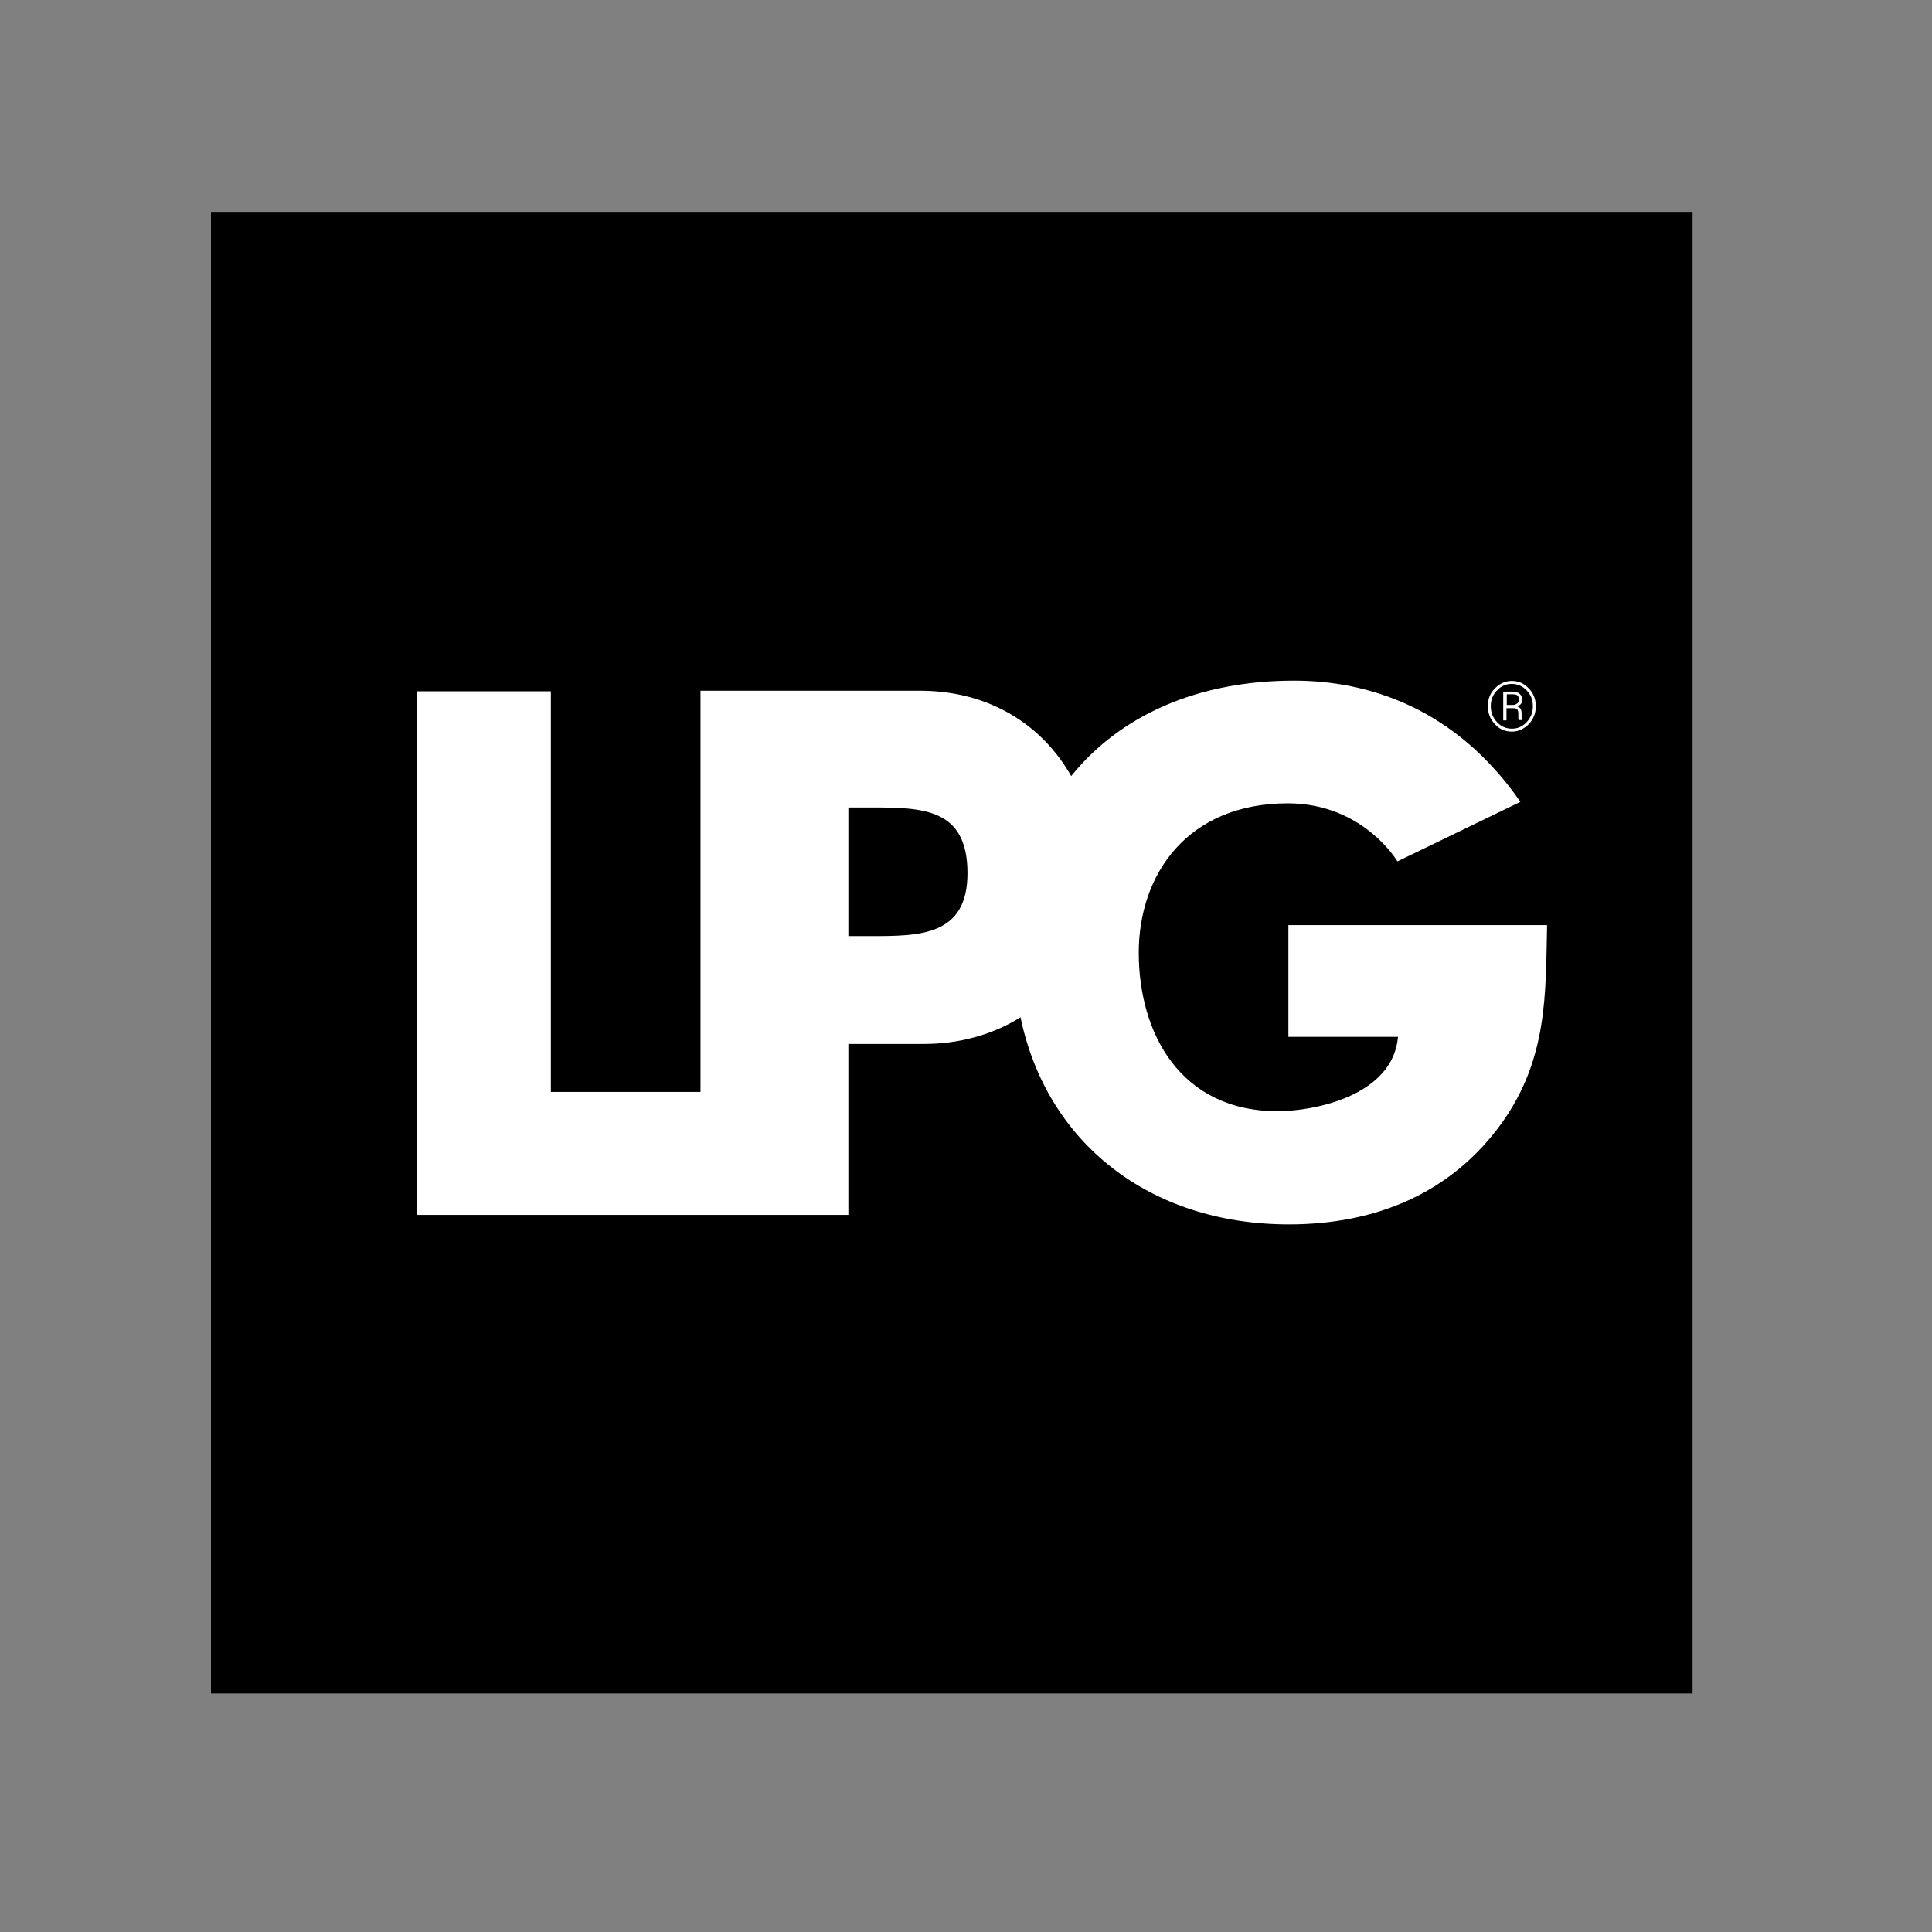
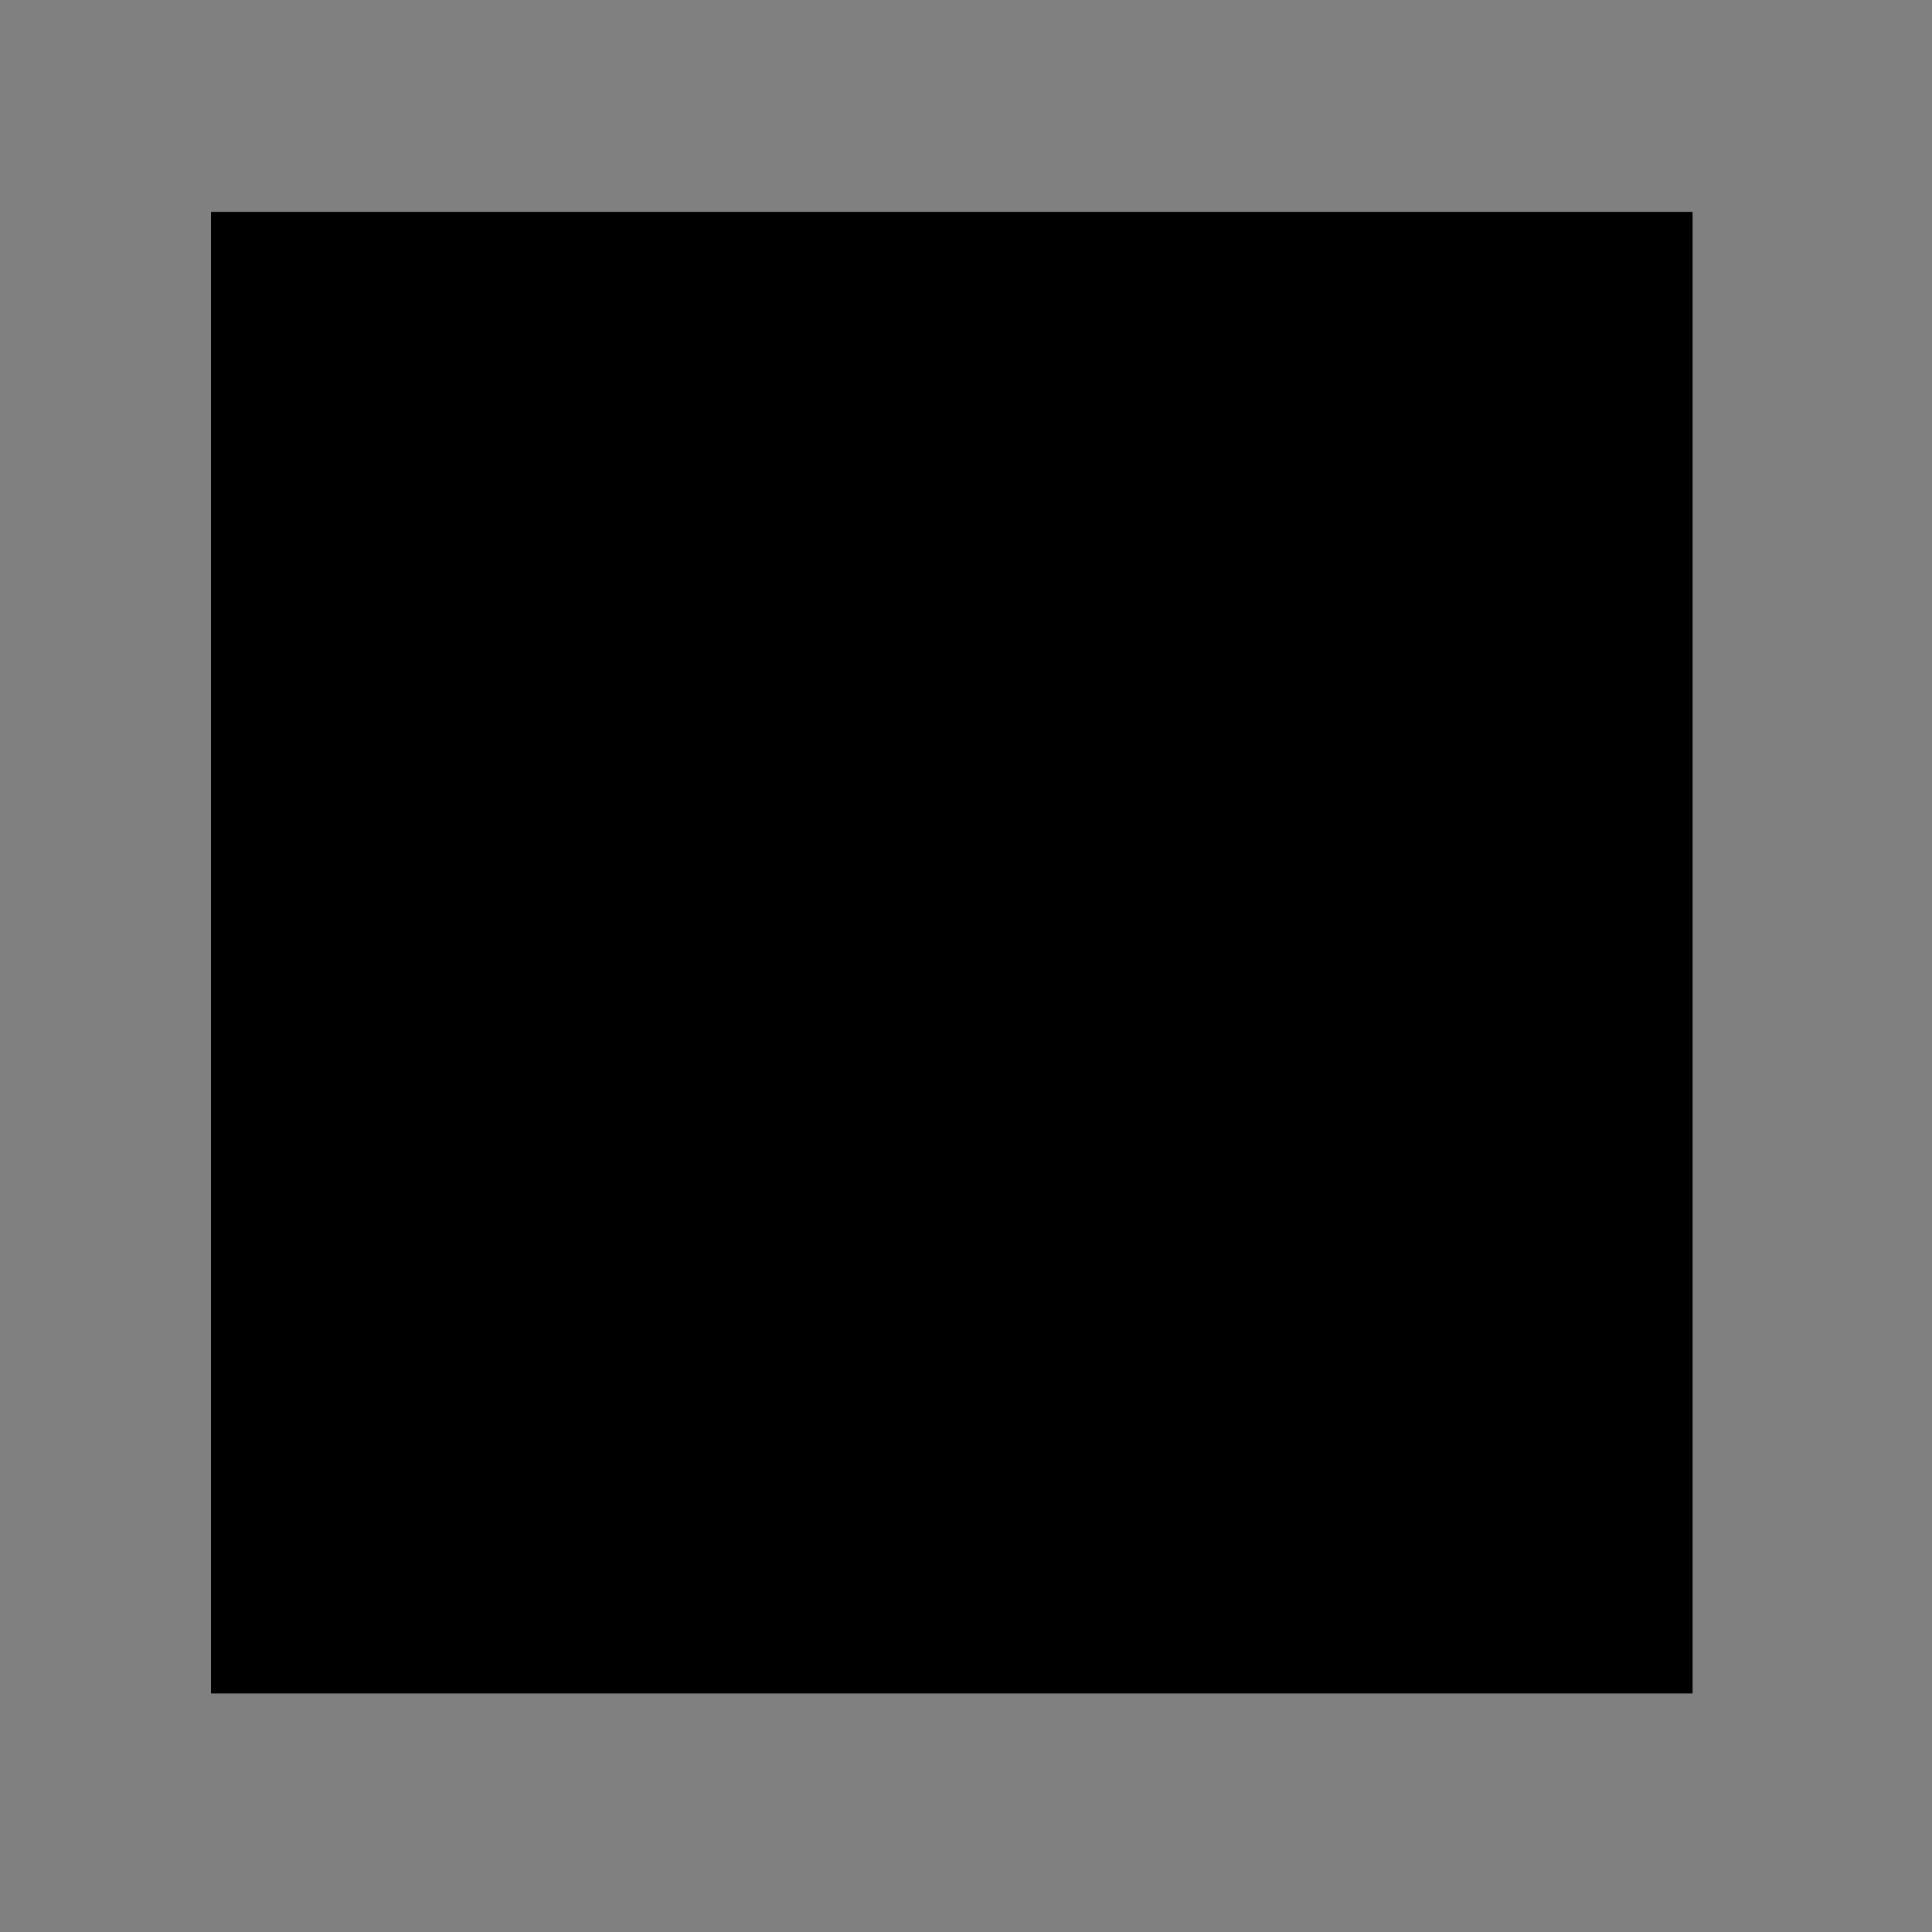
<svg xmlns="http://www.w3.org/2000/svg" version="1.1" id="layer" x="0px" y="0px" viewBox="-153 -46 652 652" style="enable-background:new -153 -46 652 652;" xml:space="preserve">
  <rect x="-153" y="-46" width="652" height="652" fill="#808080" stroke="none" />
  <style type="text/css"> .st0{fill:#FFFFFF;} </style>
  <rect x="-81.8" y="25.5" width="500" height="500" />
  <g>
-     <path class="st0" d="M140.9,269.9h-7.6v-43.4h7.6c17.5,0,32.6,0.2,32.6,22.2C173.5,269.9,157.3,269.9,140.9,269.9 M281.8,266.3 v37.6h37c-1.8,20.1-28.7,25.1-40.6,25.1c-33,0-46.9-26.5-46.9-53.5c0-26.5,16.5-50.4,50.3-50.4c25.5,0,37,19.6,37,19.6l41.5-20.1 c-22.1-31.9-51.7-40.9-76.4-40.9c-32.3,0-58.6,11.6-75.2,32.2c-9.5-16.8-27.1-28.8-51.1-28.8H83.4v135.4H32.9V187.3h-45.2V364h95.8 h3.7h46.1v-57.7h25.6c11.3,0,22.8-2.9,32.5-9c8.8,42.4,43.6,69.9,90.6,69.9c29.1,0,54.7-10.4,71.8-34.2 c15.5-21.7,14.8-43.4,15.3-66.8H281.8z" />
-     <path class="st0" d="M355.4,191.9h2.1c0.6,0,1.1-0.2,1.5-0.5c0.4-0.3,0.6-0.7,0.6-1.3c0-0.6-0.2-1.1-0.5-1.4 c-0.3-0.3-1-0.4-1.8-0.4h-1.8V191.9z M355.4,193v4.1h-1.1v-9.7h2.9c1.1,0,2,0.2,2.6,0.7c0.6,0.5,0.9,1.2,0.9,2.1 c0,0.5-0.1,1-0.4,1.3c-0.3,0.4-0.7,0.7-1.2,0.9c0.5,0.2,0.9,0.5,1.1,0.9s0.3,0.9,0.3,1.5v0.6c0,0.3,0,0.6,0,0.8 c0,0.3,0.1,0.5,0.2,0.6v0.2h-1.2c-0.1-0.2-0.1-0.4-0.1-0.7c0-0.3,0-0.6,0-0.9v-0.6c0-0.6-0.1-1.1-0.4-1.4c-0.3-0.3-0.8-0.4-1.4-0.4 H355.4z M350.1,192.3c0,2.1,0.7,3.9,2.1,5.4c1.4,1.5,3.1,2.2,5,2.2c2,0,3.6-0.7,5-2.2c1.4-1.5,2.1-3.2,2.1-5.4 c0-2.1-0.7-3.9-2.1-5.3c-1.4-1.5-3.1-2.2-5-2.2c-2,0-3.6,0.7-5,2.2C350.8,188.4,350.1,190.2,350.1,192.3 M349.1,192.3 c0-2.4,0.8-4.4,2.4-6c1.6-1.6,3.5-2.5,5.7-2.5c2.2,0,4.1,0.8,5.7,2.5c1.6,1.6,2.4,3.7,2.4,6c0,2.4-0.8,4.4-2.4,6.1 c-1.6,1.6-3.5,2.5-5.7,2.5c-2.2,0-4.2-0.8-5.7-2.5C349.9,196.7,349.1,194.7,349.1,192.3" />
-   </g>
+     </g>
</svg>